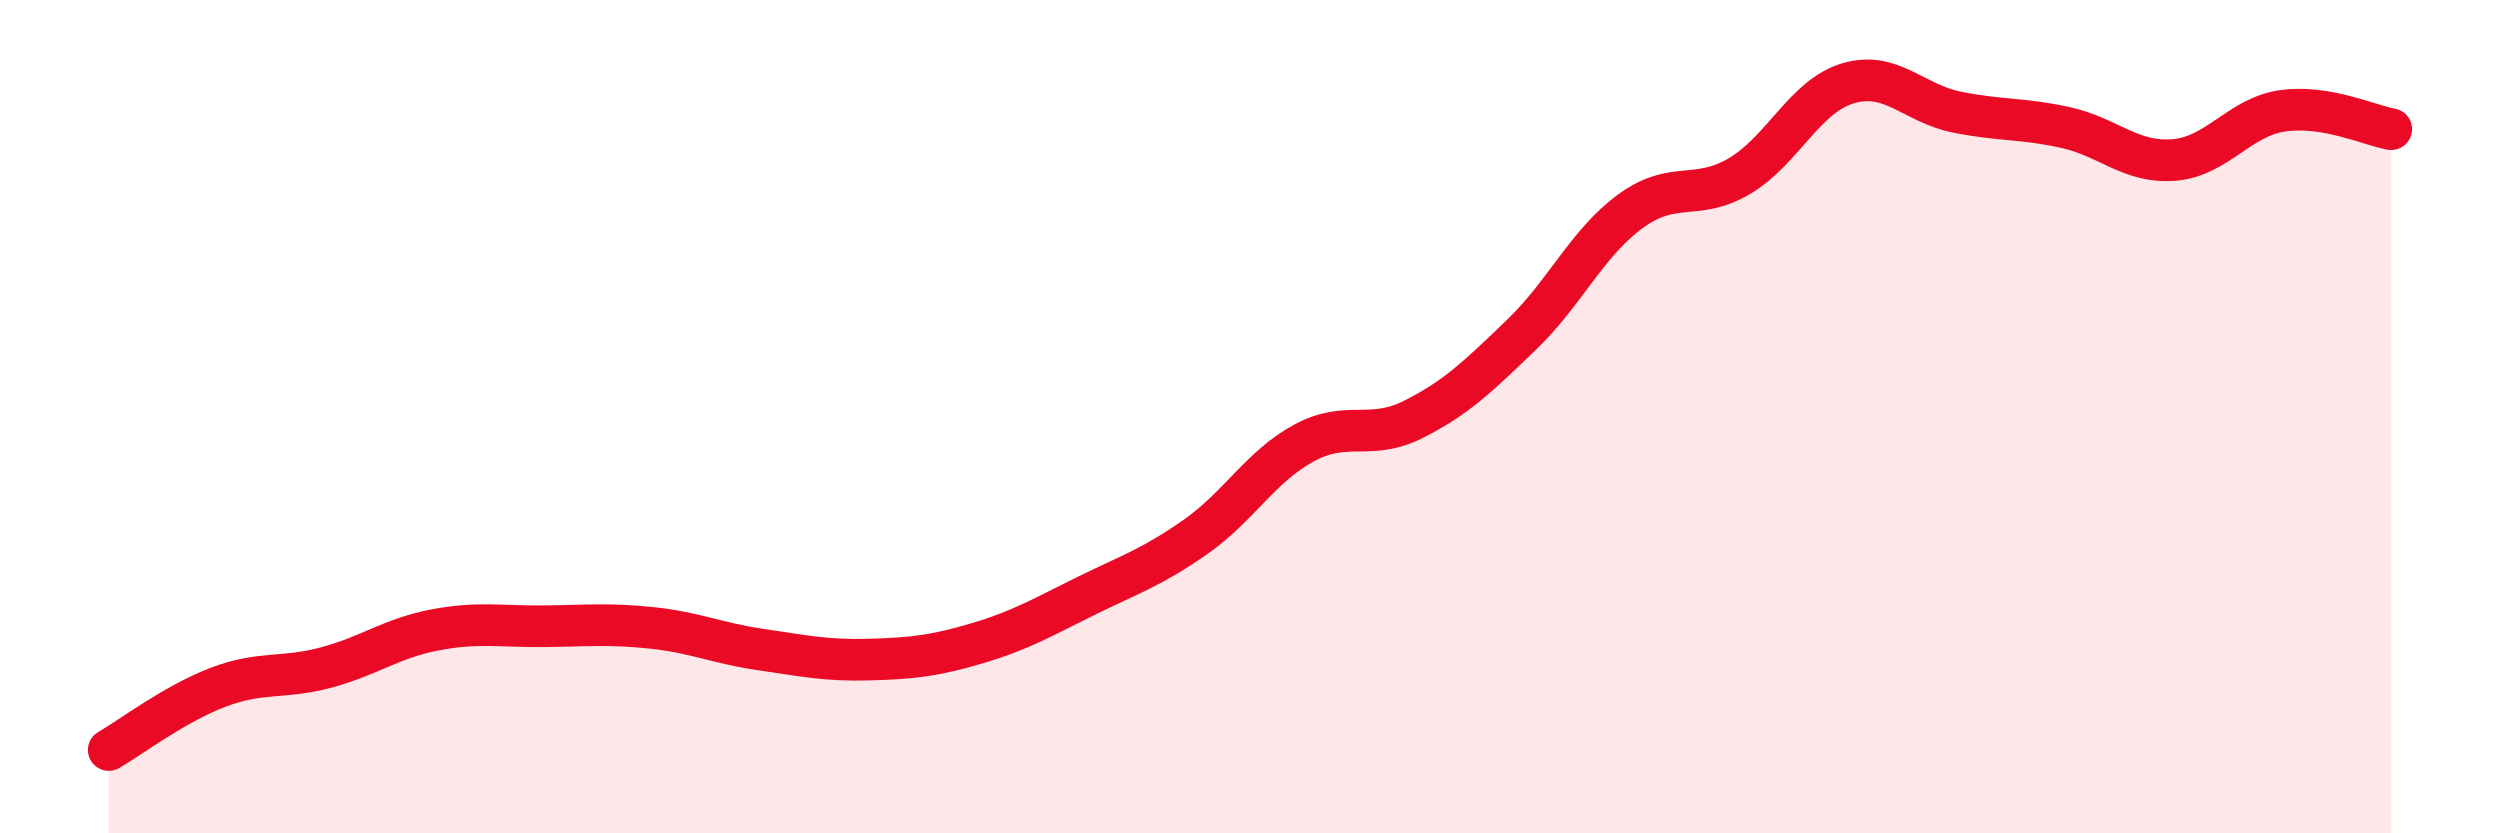
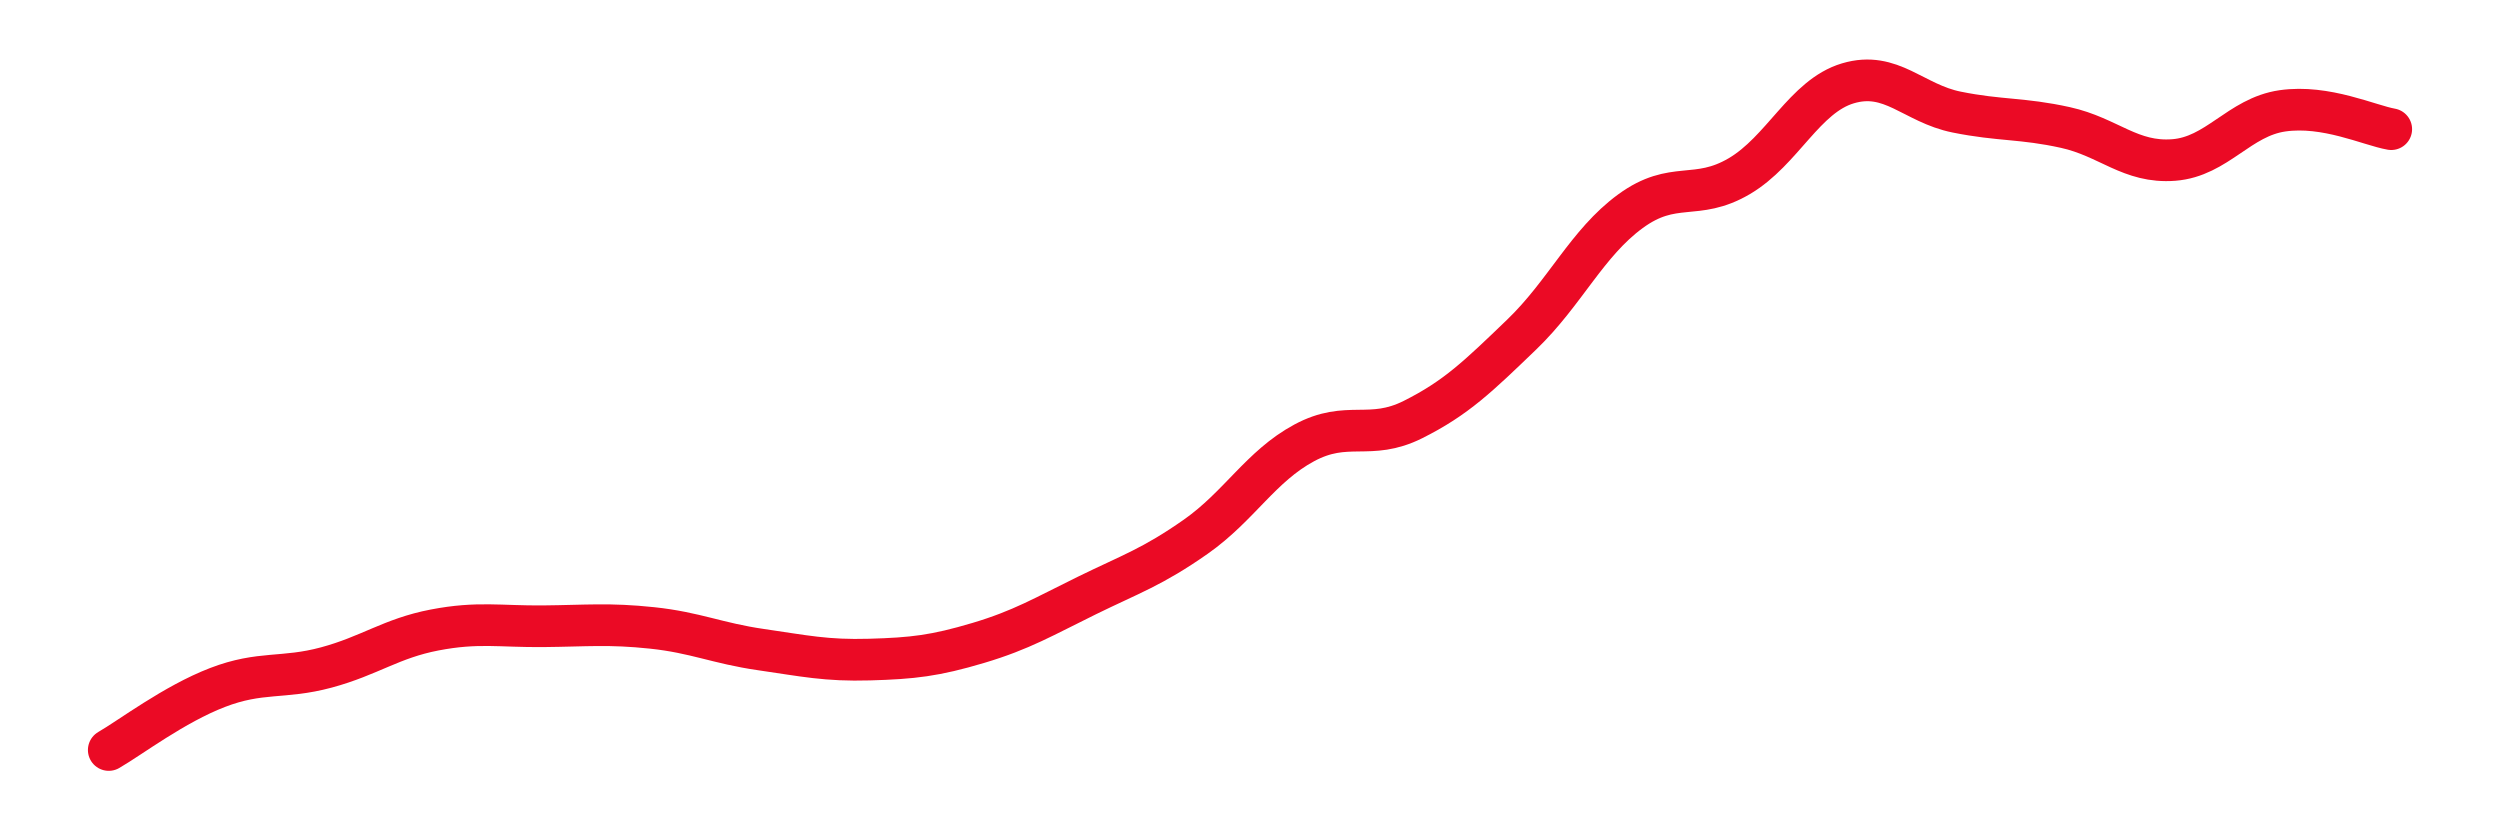
<svg xmlns="http://www.w3.org/2000/svg" width="60" height="20" viewBox="0 0 60 20">
-   <path d="M 2.61,18 C 3.13,17.7 4.18,16.9 5.22,16.5 C 6.26,16.1 6.79,16.3 7.83,16.02 C 8.87,15.74 9.39,15.32 10.43,15.12 C 11.47,14.92 12,15.04 13.04,15.03 C 14.08,15.02 14.61,14.96 15.65,15.07 C 16.69,15.18 17.22,15.44 18.26,15.59 C 19.3,15.74 19.83,15.86 20.87,15.83 C 21.91,15.8 22.44,15.74 23.48,15.43 C 24.52,15.12 25.05,14.8 26.09,14.29 C 27.13,13.78 27.66,13.61 28.7,12.88 C 29.74,12.15 30.26,11.19 31.3,10.63 C 32.34,10.07 32.87,10.59 33.91,10.07 C 34.95,9.55 35.48,9.03 36.52,8.03 C 37.56,7.03 38.09,5.83 39.13,5.07 C 40.17,4.31 40.7,4.84 41.74,4.23 C 42.78,3.62 43.31,2.31 44.35,2 C 45.39,1.69 45.92,2.48 46.96,2.69 C 48,2.9 48.53,2.83 49.57,3.06 C 50.61,3.29 51.13,3.92 52.17,3.84 C 53.21,3.76 53.74,2.81 54.78,2.66 C 55.82,2.51 56.87,3.01 57.39,3.1L57.39 20L2.61 20Z" fill="#EB0A25" opacity="0.1" stroke-linecap="round" stroke-linejoin="round" />
  <path d="M 2.61,18 C 3.13,17.7 4.18,16.9 5.22,16.5 C 6.26,16.1 6.79,16.3 7.83,16.02 C 8.87,15.74 9.39,15.32 10.43,15.12 C 11.47,14.92 12,15.04 13.04,15.03 C 14.08,15.02 14.61,14.96 15.65,15.07 C 16.69,15.18 17.22,15.44 18.26,15.59 C 19.3,15.74 19.83,15.86 20.87,15.83 C 21.91,15.8 22.44,15.74 23.48,15.43 C 24.52,15.12 25.05,14.8 26.09,14.29 C 27.13,13.78 27.66,13.61 28.7,12.88 C 29.74,12.15 30.26,11.19 31.3,10.63 C 32.34,10.07 32.87,10.59 33.91,10.07 C 34.95,9.55 35.48,9.03 36.52,8.03 C 37.56,7.03 38.09,5.83 39.13,5.07 C 40.17,4.31 40.7,4.84 41.74,4.23 C 42.78,3.62 43.31,2.31 44.35,2 C 45.39,1.69 45.92,2.48 46.96,2.69 C 48,2.9 48.53,2.83 49.57,3.06 C 50.61,3.29 51.13,3.92 52.17,3.84 C 53.21,3.76 53.74,2.81 54.78,2.66 C 55.82,2.51 56.87,3.01 57.39,3.1" stroke="#EB0A25" stroke-width="1" fill="none" stroke-linecap="round" stroke-linejoin="round" />
</svg>